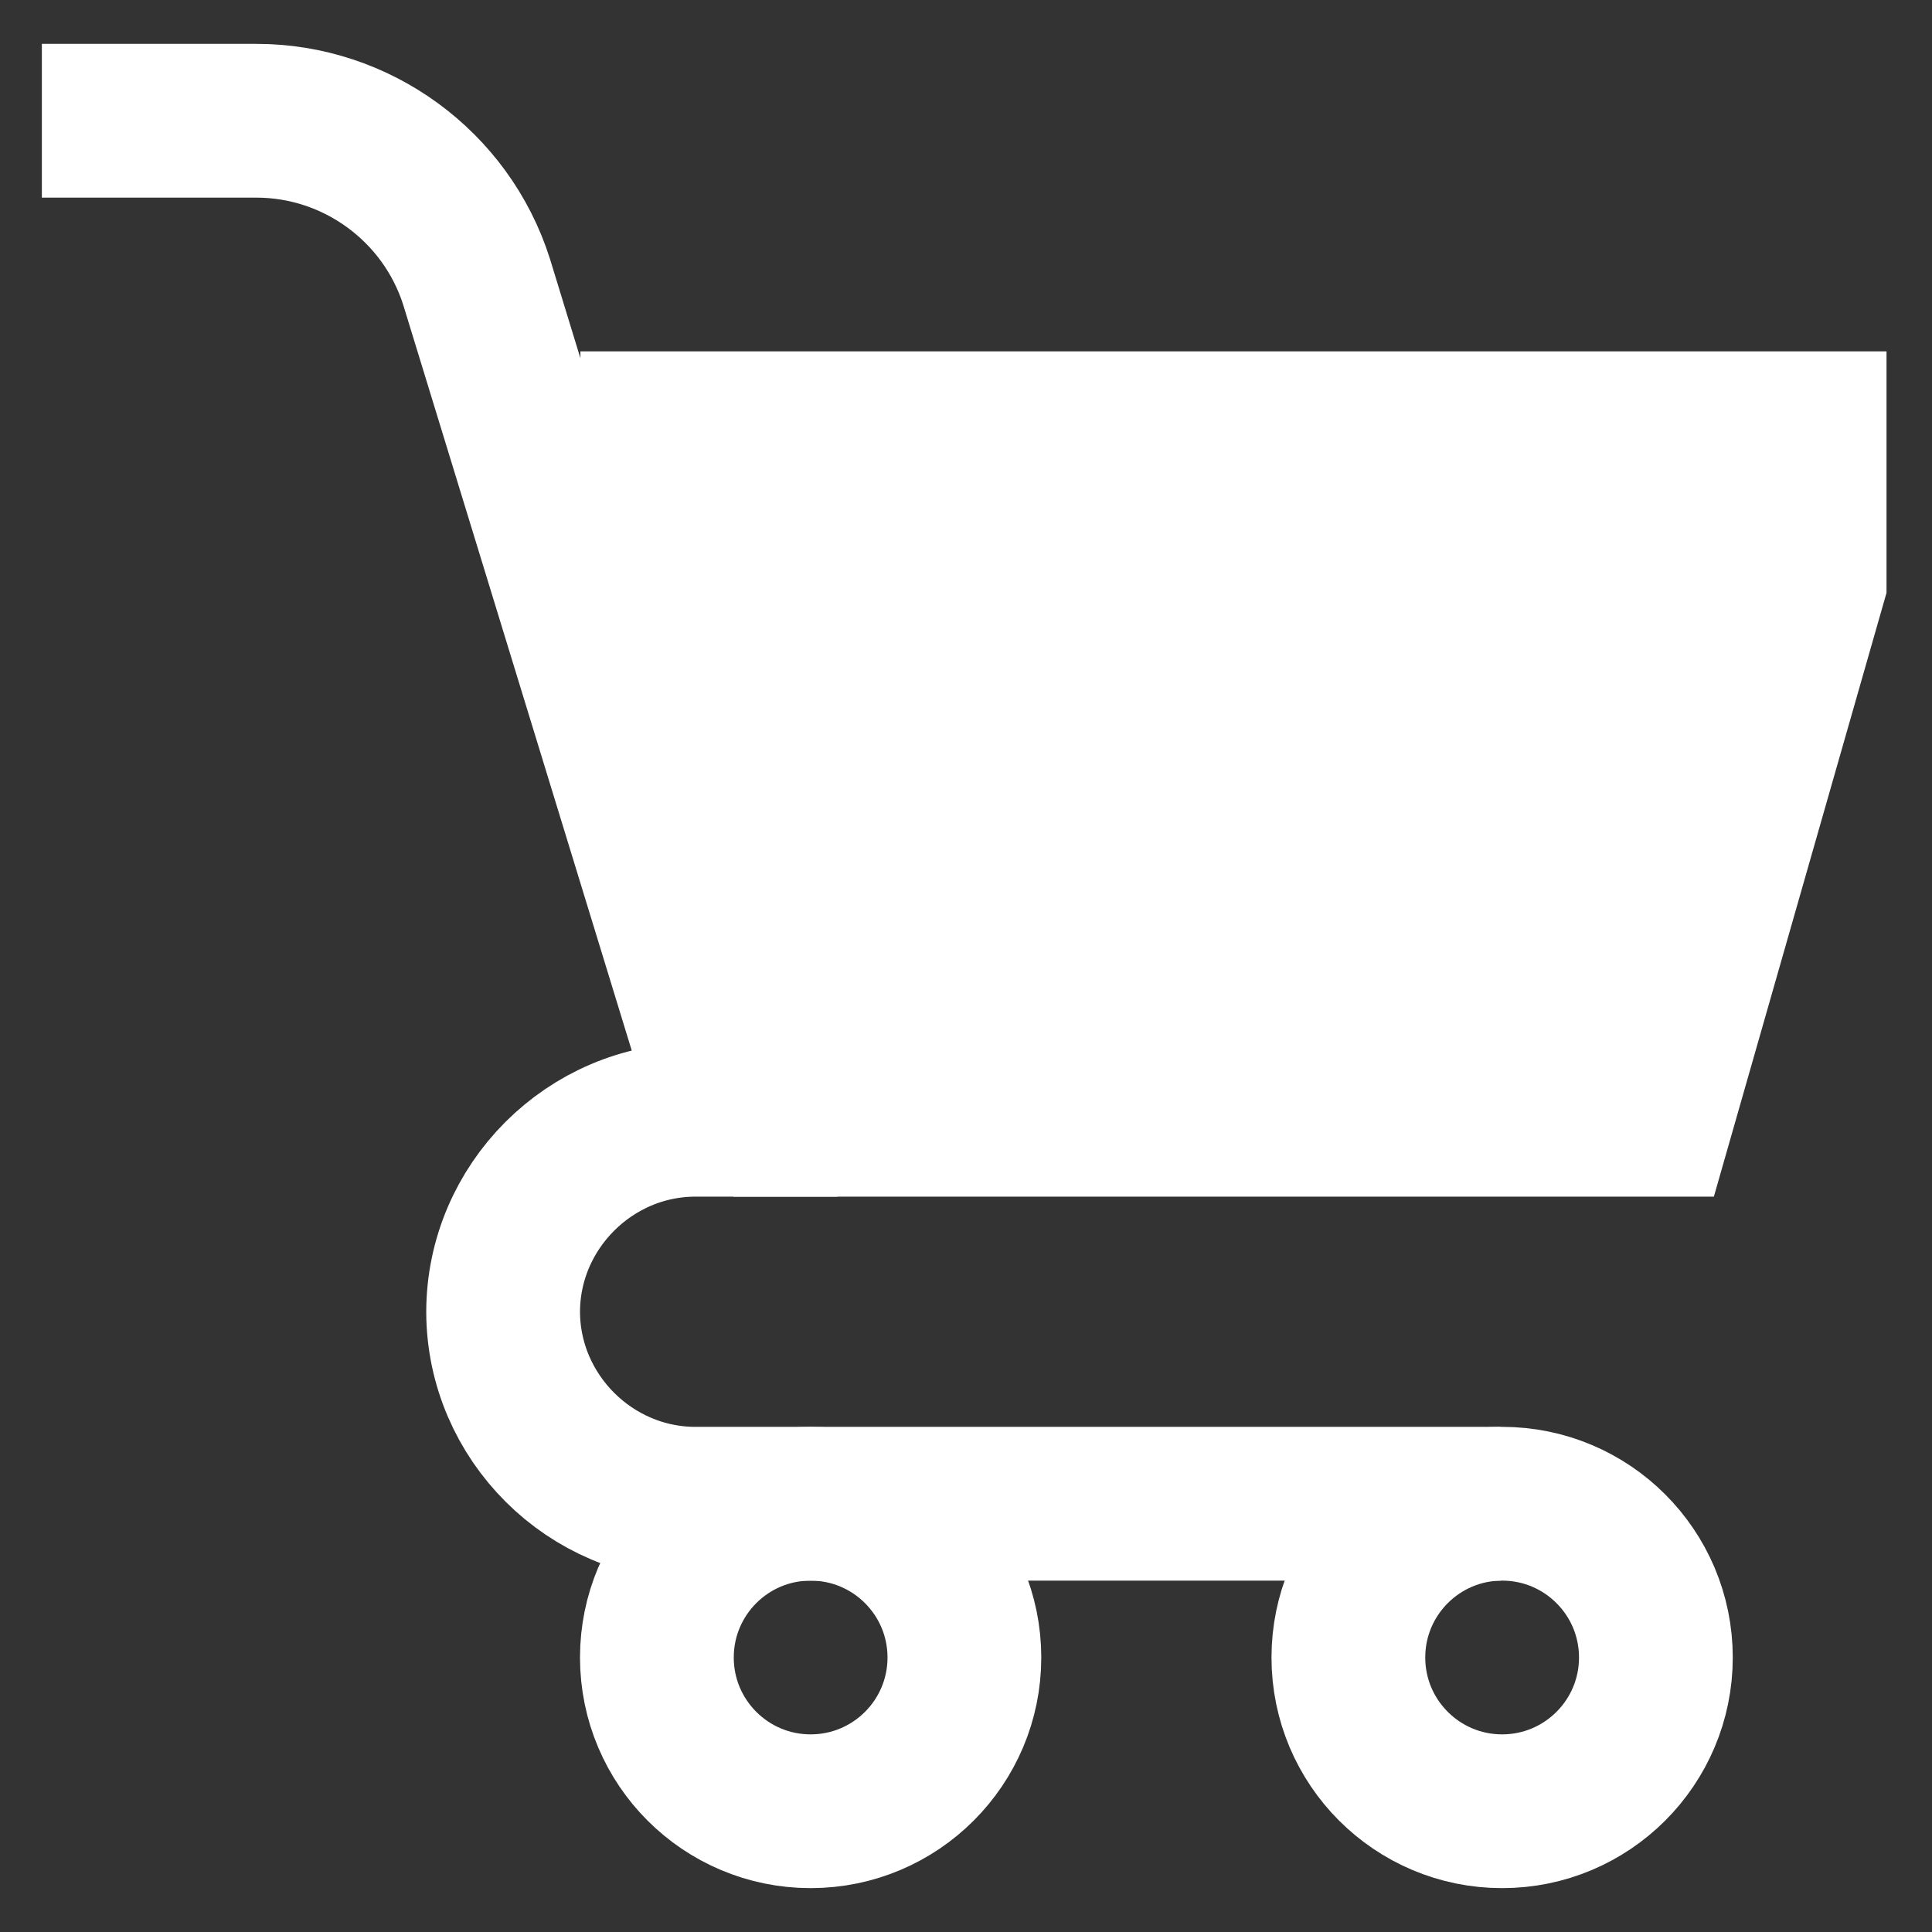
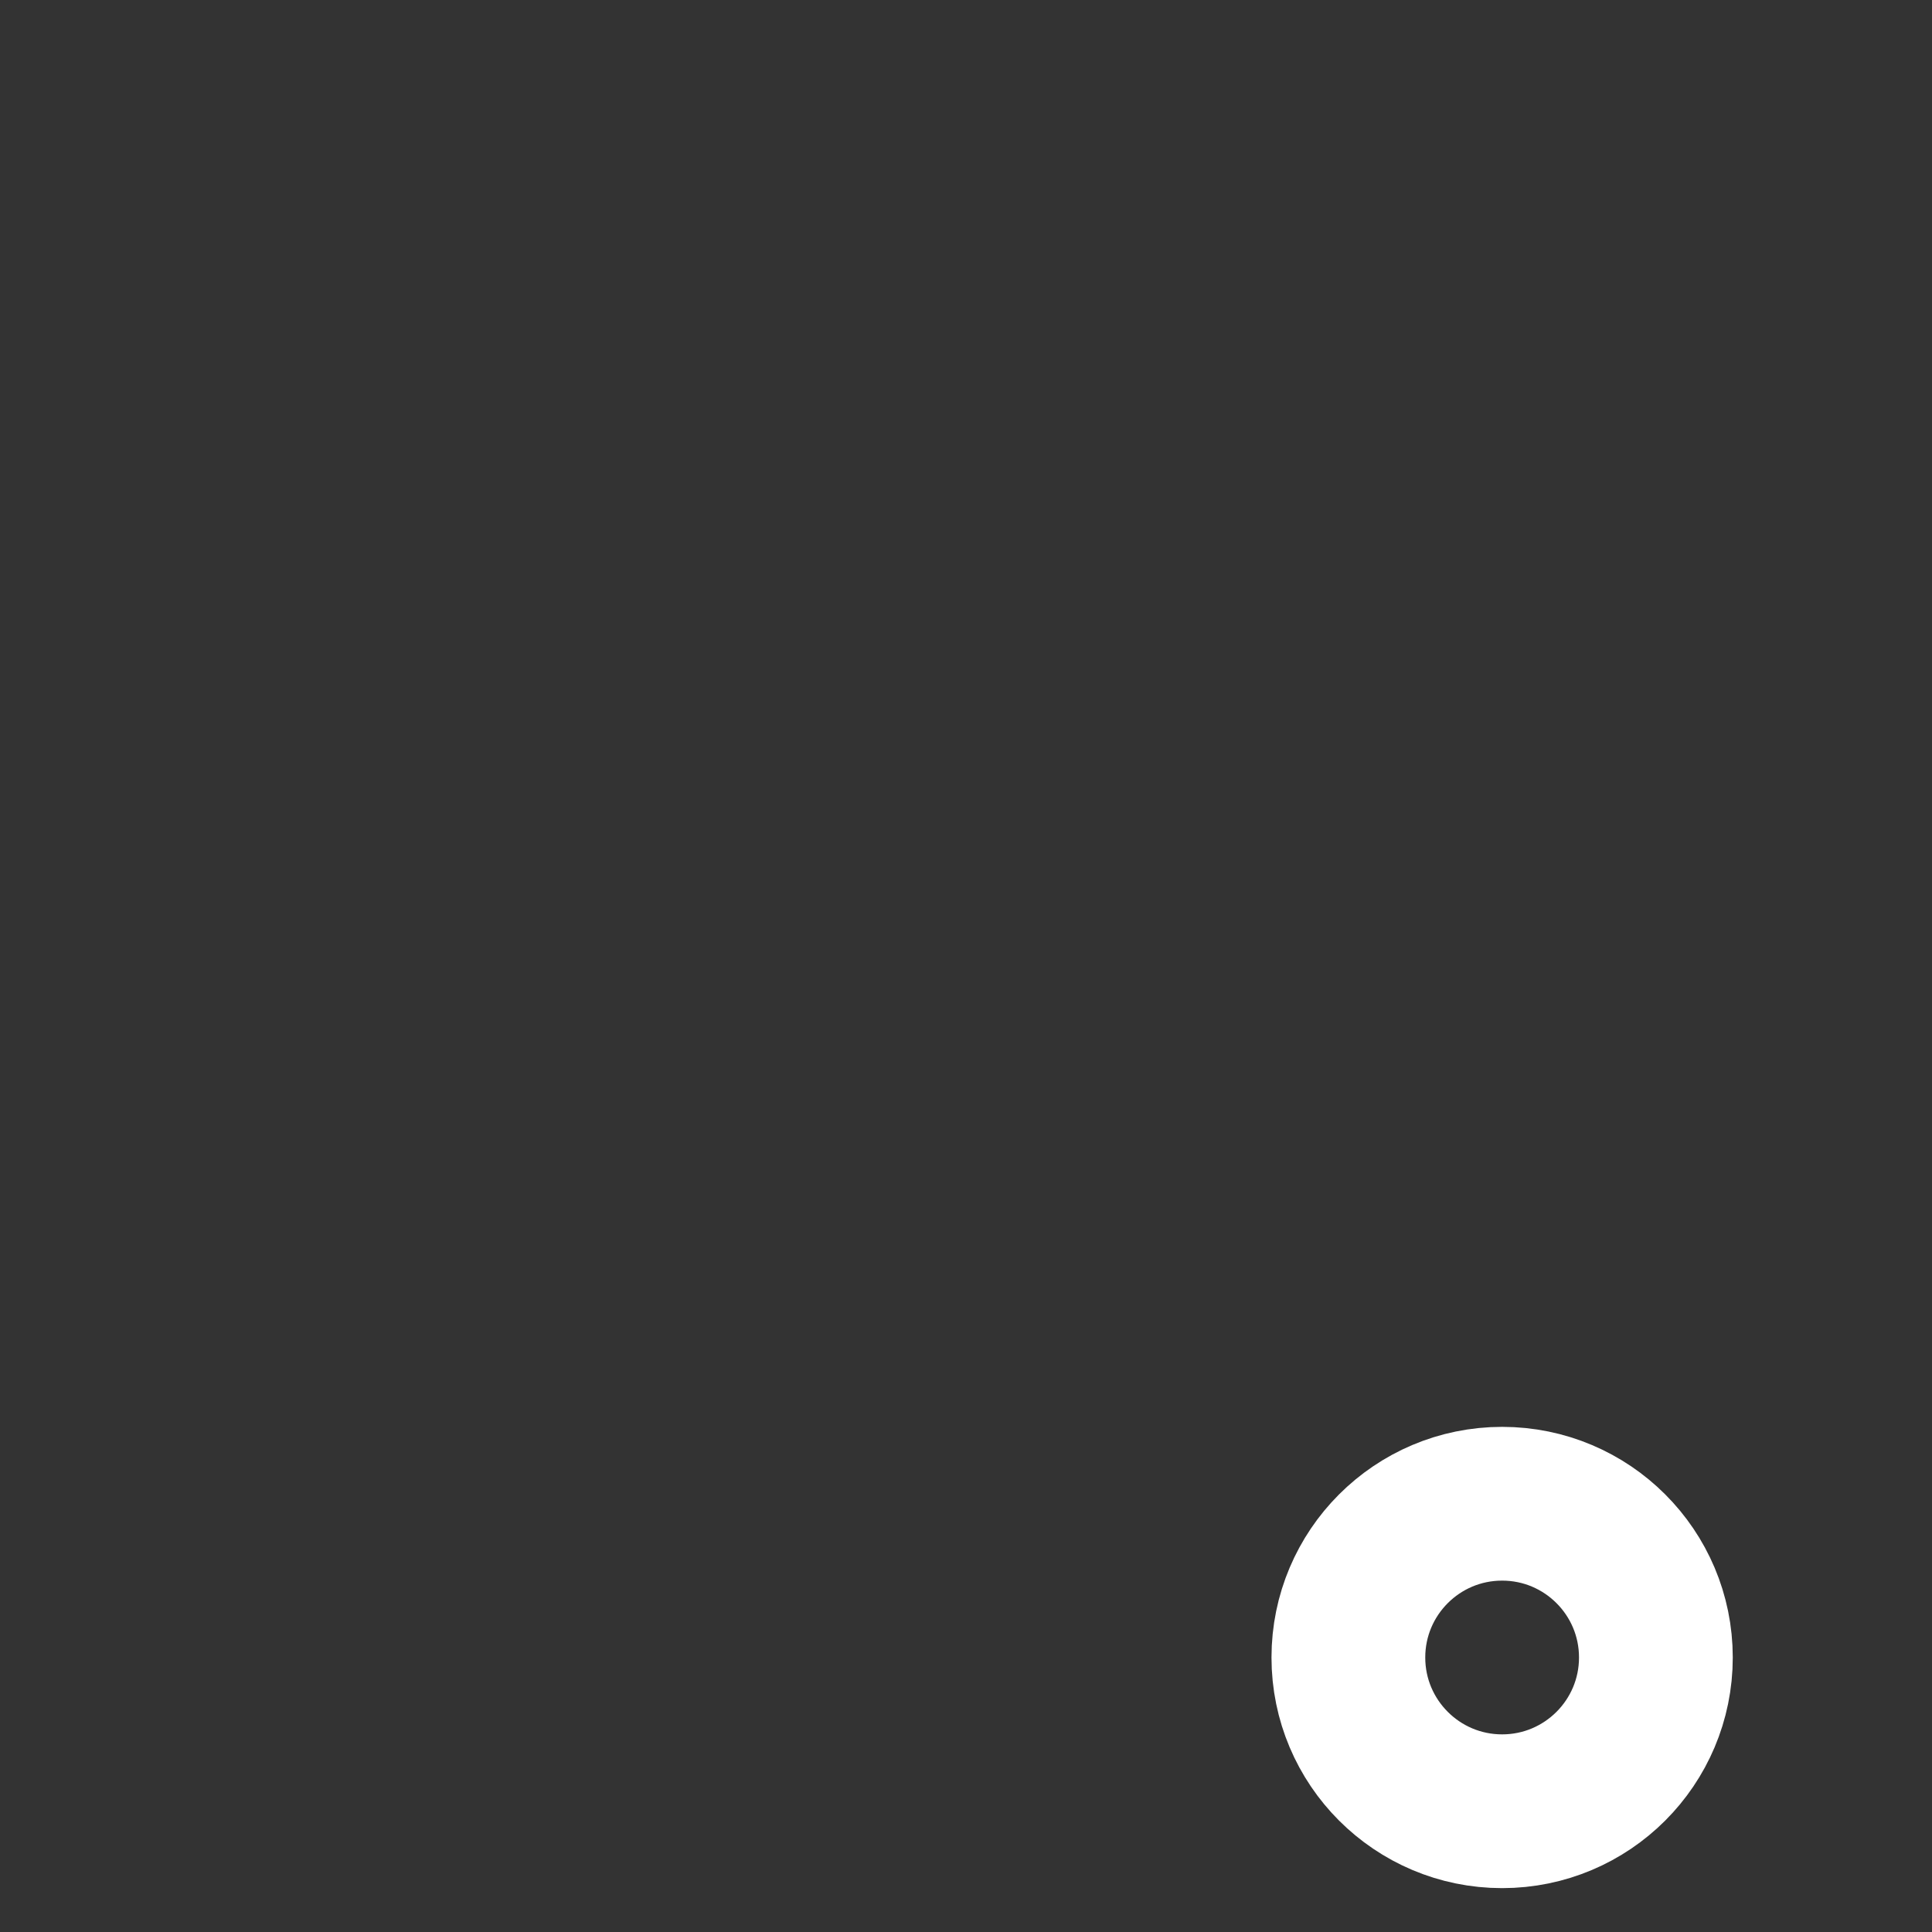
<svg xmlns="http://www.w3.org/2000/svg" width="100%" height="100%" viewBox="0 0 800 800" version="1.1" xml:space="preserve" style="fill-rule:evenodd;clip-rule:evenodd;stroke-miterlimit:10;">
  <rect x="0" y="0" width="800" height="800" fill="#333333" stroke="none" />
  <g id="cart">
-     <circle cx="335.667" cy="686.333" r="63.667" style="fill:none;stroke:white;stroke-width:63.67px;" />
    <circle cx="622" cy="686.333" r="63.667" style="fill:none;stroke:white;stroke-width:63.67px;" />
-     <path d="M17.333,50L106,50C147.612,49.927 184.719,77.012 197.333,116.667L303.667,463.667L288,463.667C244.296,463.667 208.333,499.629 208.333,543.333C208.516,586.911 244.422,622.667 288,622.667L621.333,622.667" style="fill:none;fill-rule:nonzero;stroke:white;stroke-width:63.67px;" />
-     <path d="M240.333,177.333L749.333,177.333L749.333,241L685.667,463.667L303.667,463.667" style="fill:white;fill-rule:nonzero;stroke:white;stroke-width:63.67px;" />
  </g>
</svg>